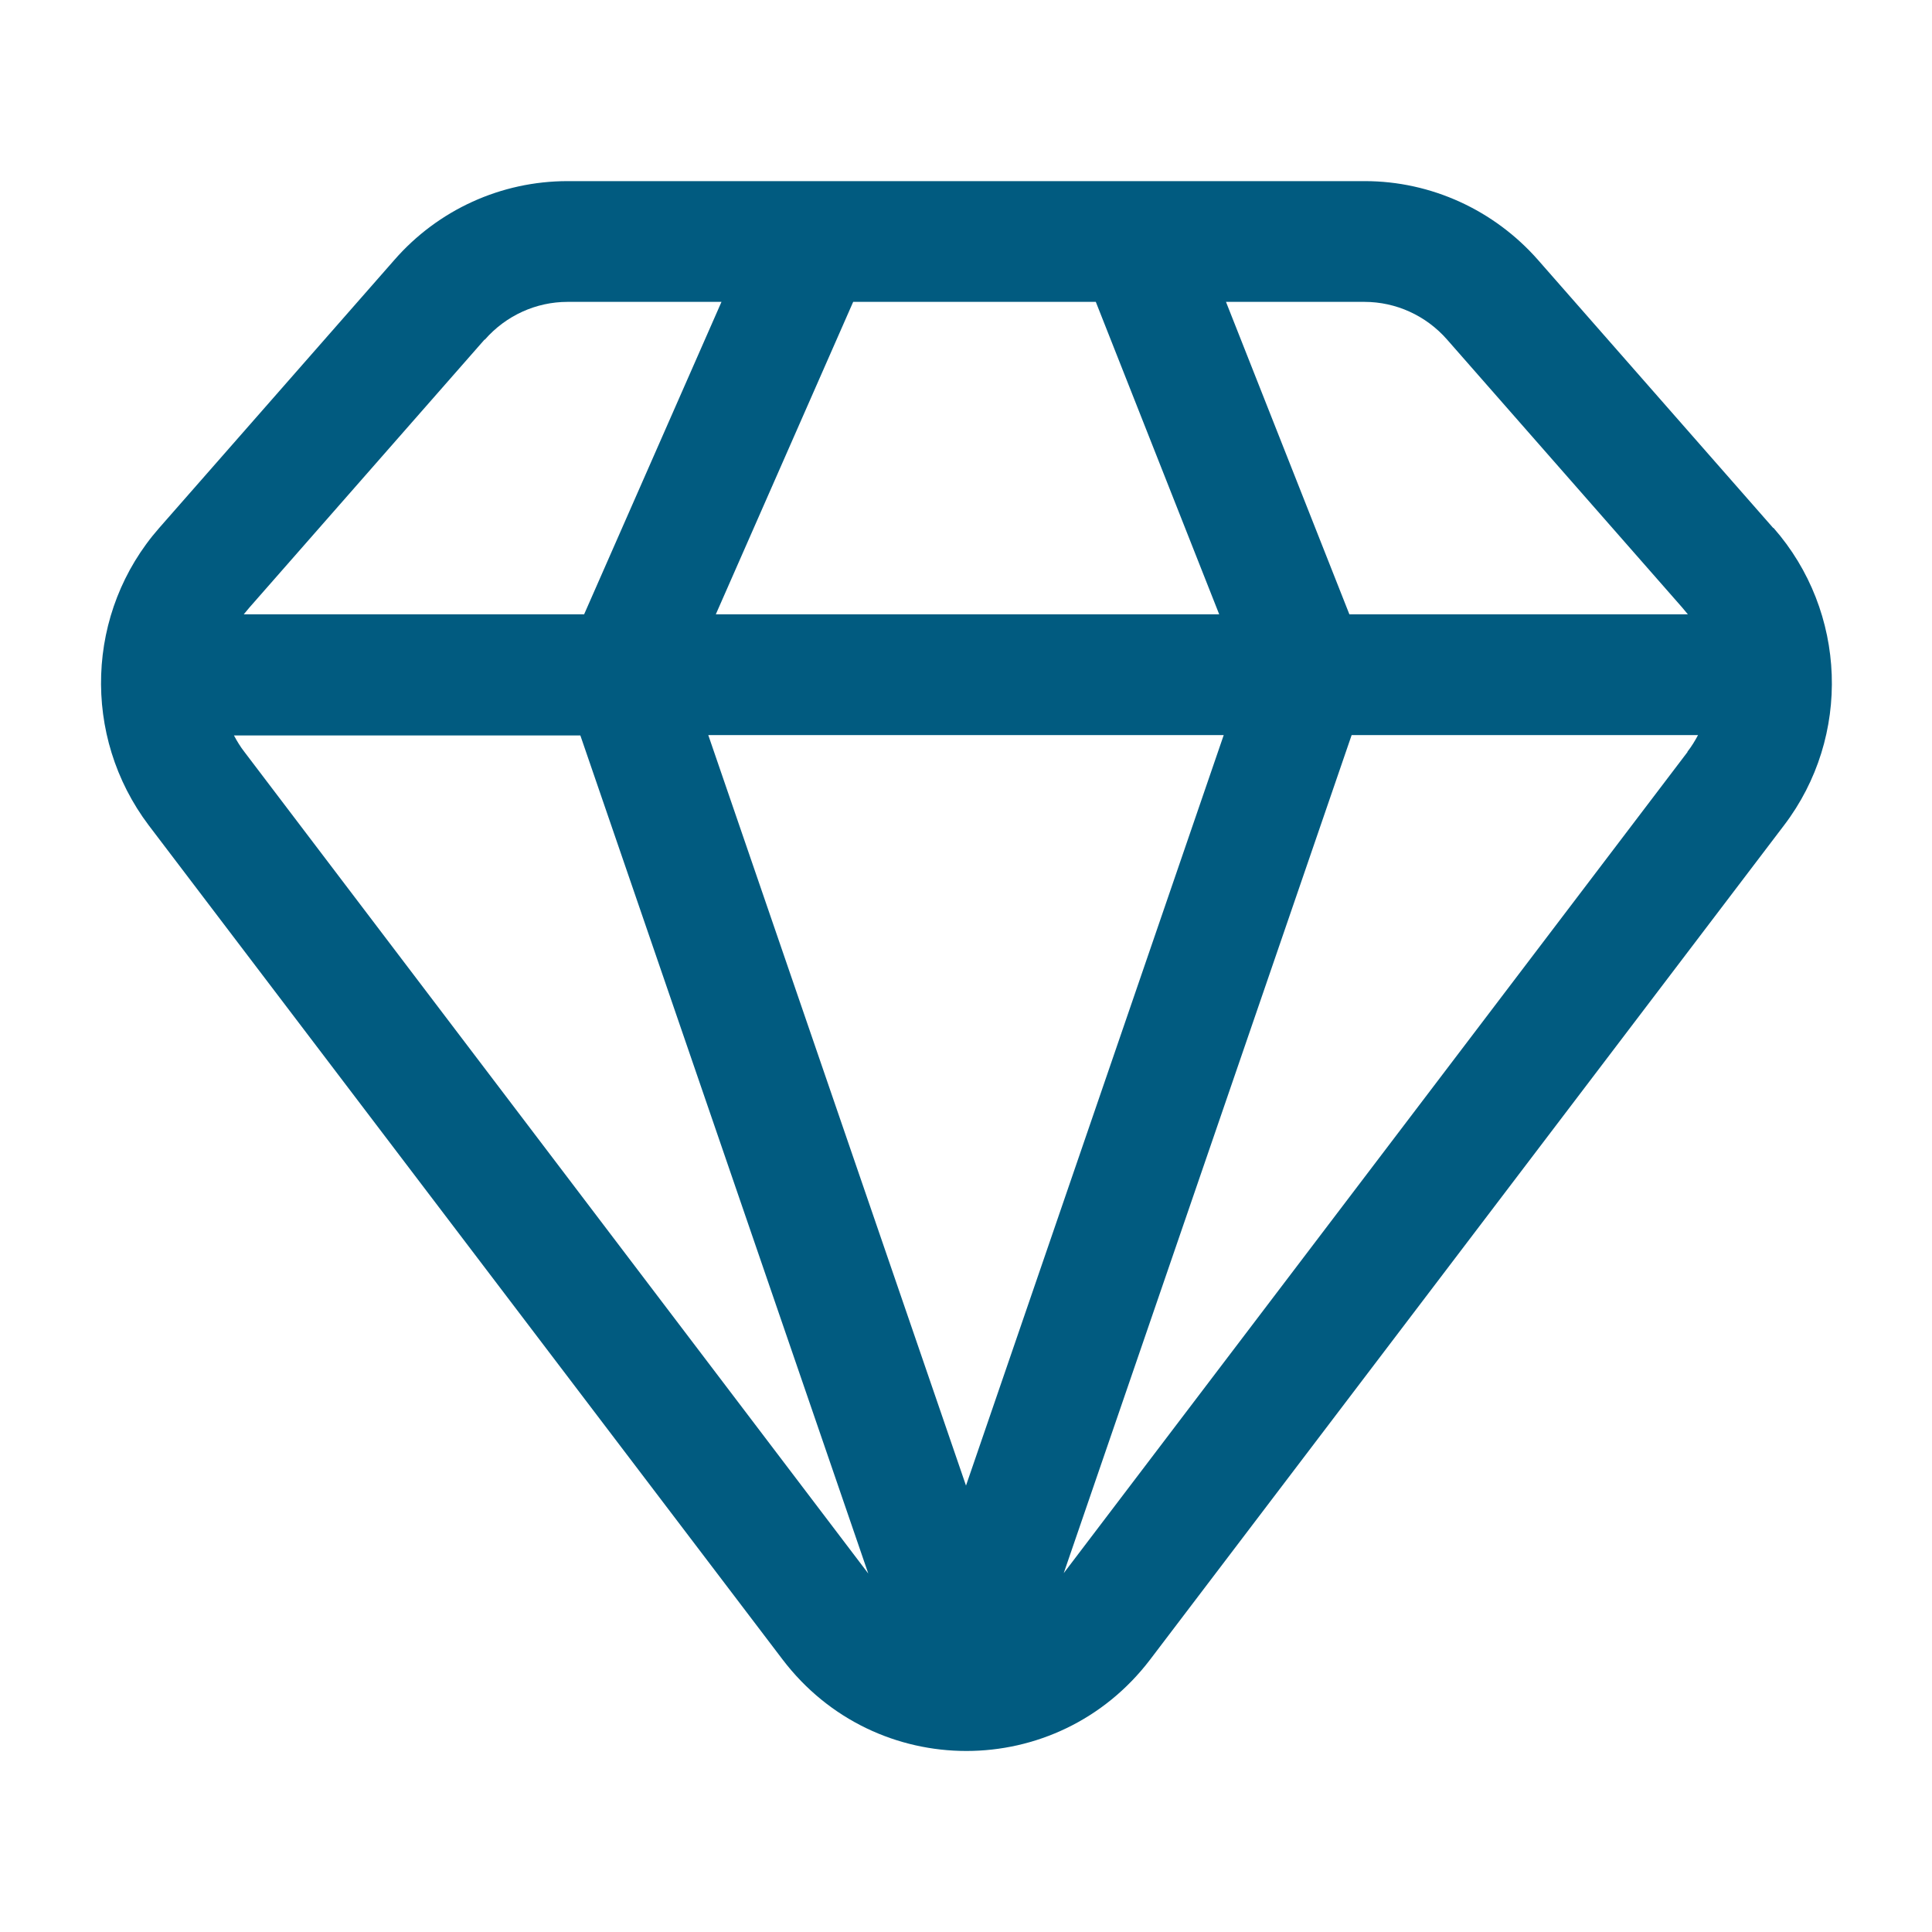
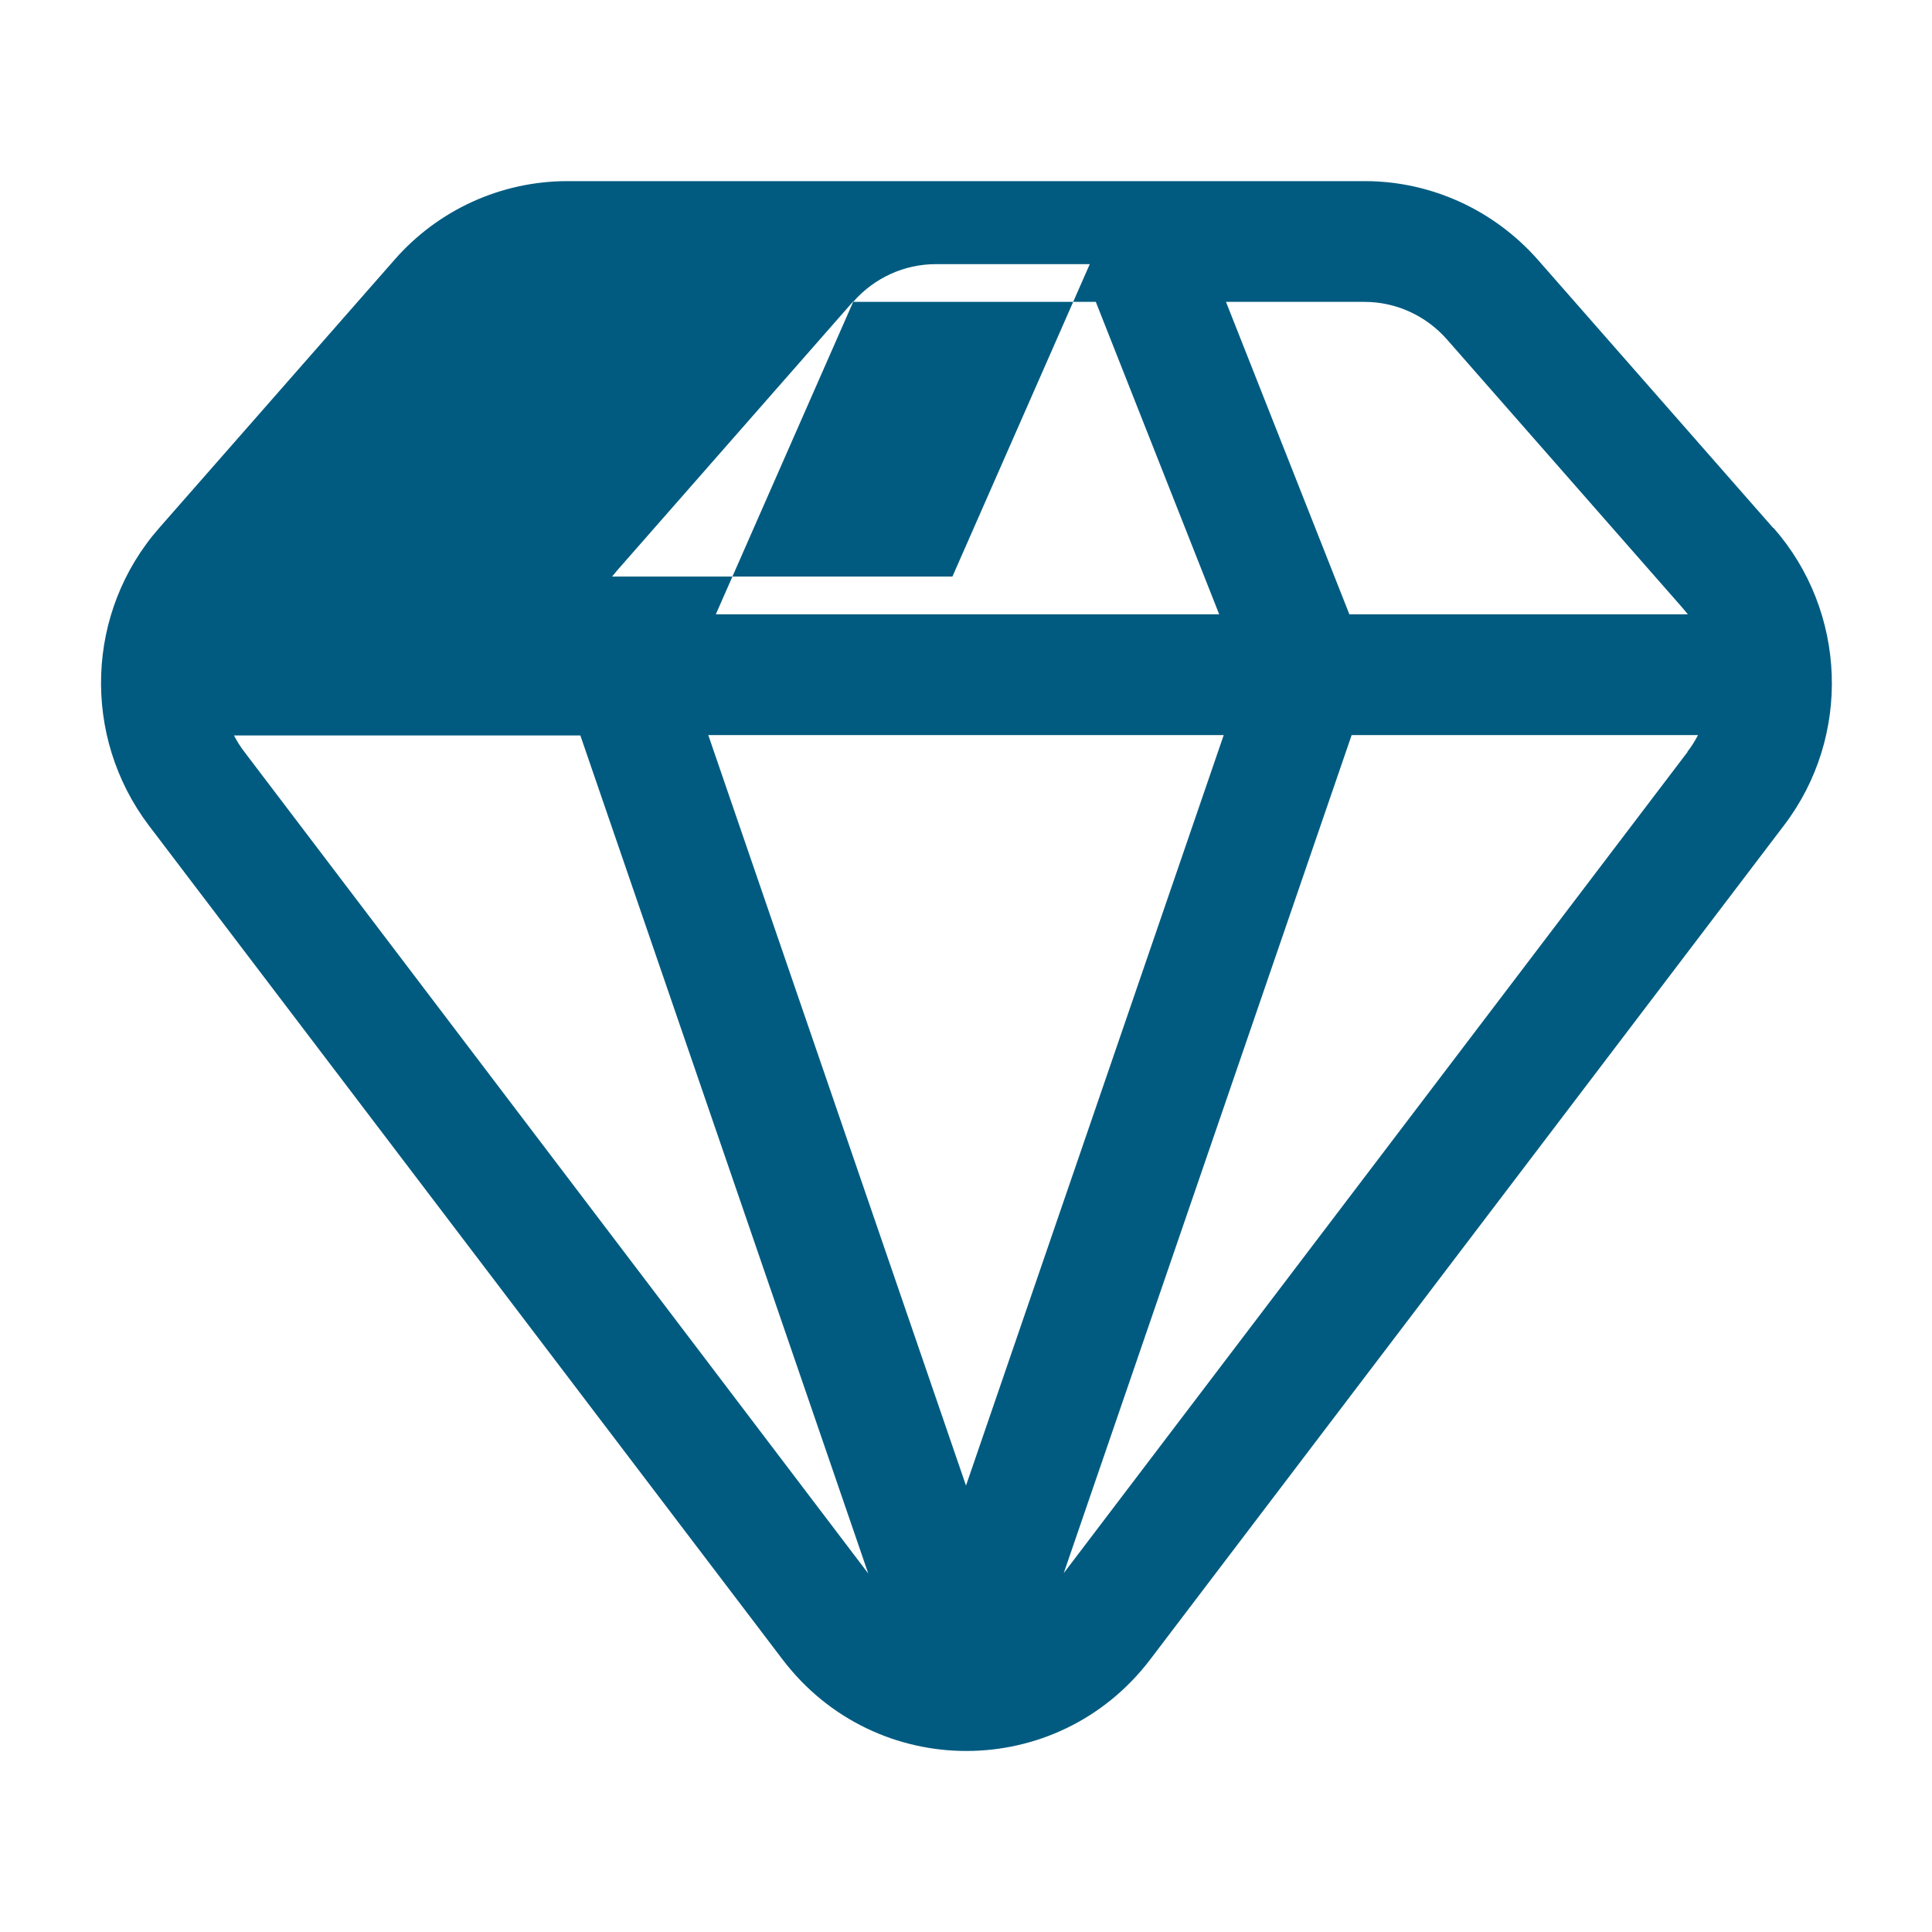
<svg xmlns="http://www.w3.org/2000/svg" id="Capa_1" version="1.1" viewBox="0 0 512 512">
  <defs>
    <style>
      .st0 {
        fill: #015b80;
      }
    </style>
  </defs>
-   <path class="st0" d="M469.9,139.9l-62.3-71c-11.6-13.2-28.3-20.9-45.9-20.9h-60.3v16h0v-16h-151c-17.6,0-34.3,7.6-45.9,20.9l-62.3,71c-19.5,22.2-20.6,55.2-2.8,78.8l168,221.1c24.6,32.3,72.8,32.3,97.4,0l168-221.1h0c17.9-23.5,16.7-56.6-2.8-78.8h-.1ZM383.5,90l62.3,71c.5.6,1,1.2,1.5,1.8h-89.7l-32.7-82.8h36.7c8.3,0,16.3,3.6,21.9,10h0ZM256,393.7l-68.3-198.9h136.6l-68.3,198.9h0ZM226.1,80h64.3l32.7,82.8h-133.4l36.4-82.8h0ZM128.5,90c5.6-6.4,13.6-10,21.9-10h40.8l-36.4,82.8h-90.2c.5-.6,1-1.2,1.5-1.8l62.3-71h.1ZM64.8,199.3c-1.1-1.4-2-2.9-2.8-4.4h91.8l76.3,222.1L64.8,199.3ZM447.2,199.3l-165.3,217.6,76.3-222.1h91.8c-.8,1.5-1.7,3-2.8,4.4l12.7,9.7-12.7-9.7h0Z" />
+   <path class="st0" d="M469.9,139.9l-62.3-71c-11.6-13.2-28.3-20.9-45.9-20.9h-60.3v16h0v-16h-151c-17.6,0-34.3,7.6-45.9,20.9l-62.3,71c-19.5,22.2-20.6,55.2-2.8,78.8l168,221.1c24.6,32.3,72.8,32.3,97.4,0l168-221.1h0c17.9-23.5,16.7-56.6-2.8-78.8h-.1ZM383.5,90l62.3,71c.5.6,1,1.2,1.5,1.8h-89.7l-32.7-82.8h36.7c8.3,0,16.3,3.6,21.9,10h0ZM256,393.7l-68.3-198.9h136.6l-68.3,198.9h0ZM226.1,80h64.3l32.7,82.8h-133.4l36.4-82.8h0Zc5.6-6.4,13.6-10,21.9-10h40.8l-36.4,82.8h-90.2c.5-.6,1-1.2,1.5-1.8l62.3-71h.1ZM64.8,199.3c-1.1-1.4-2-2.9-2.8-4.4h91.8l76.3,222.1L64.8,199.3ZM447.2,199.3l-165.3,217.6,76.3-222.1h91.8c-.8,1.5-1.7,3-2.8,4.4l12.7,9.7-12.7-9.7h0Z" />
</svg>